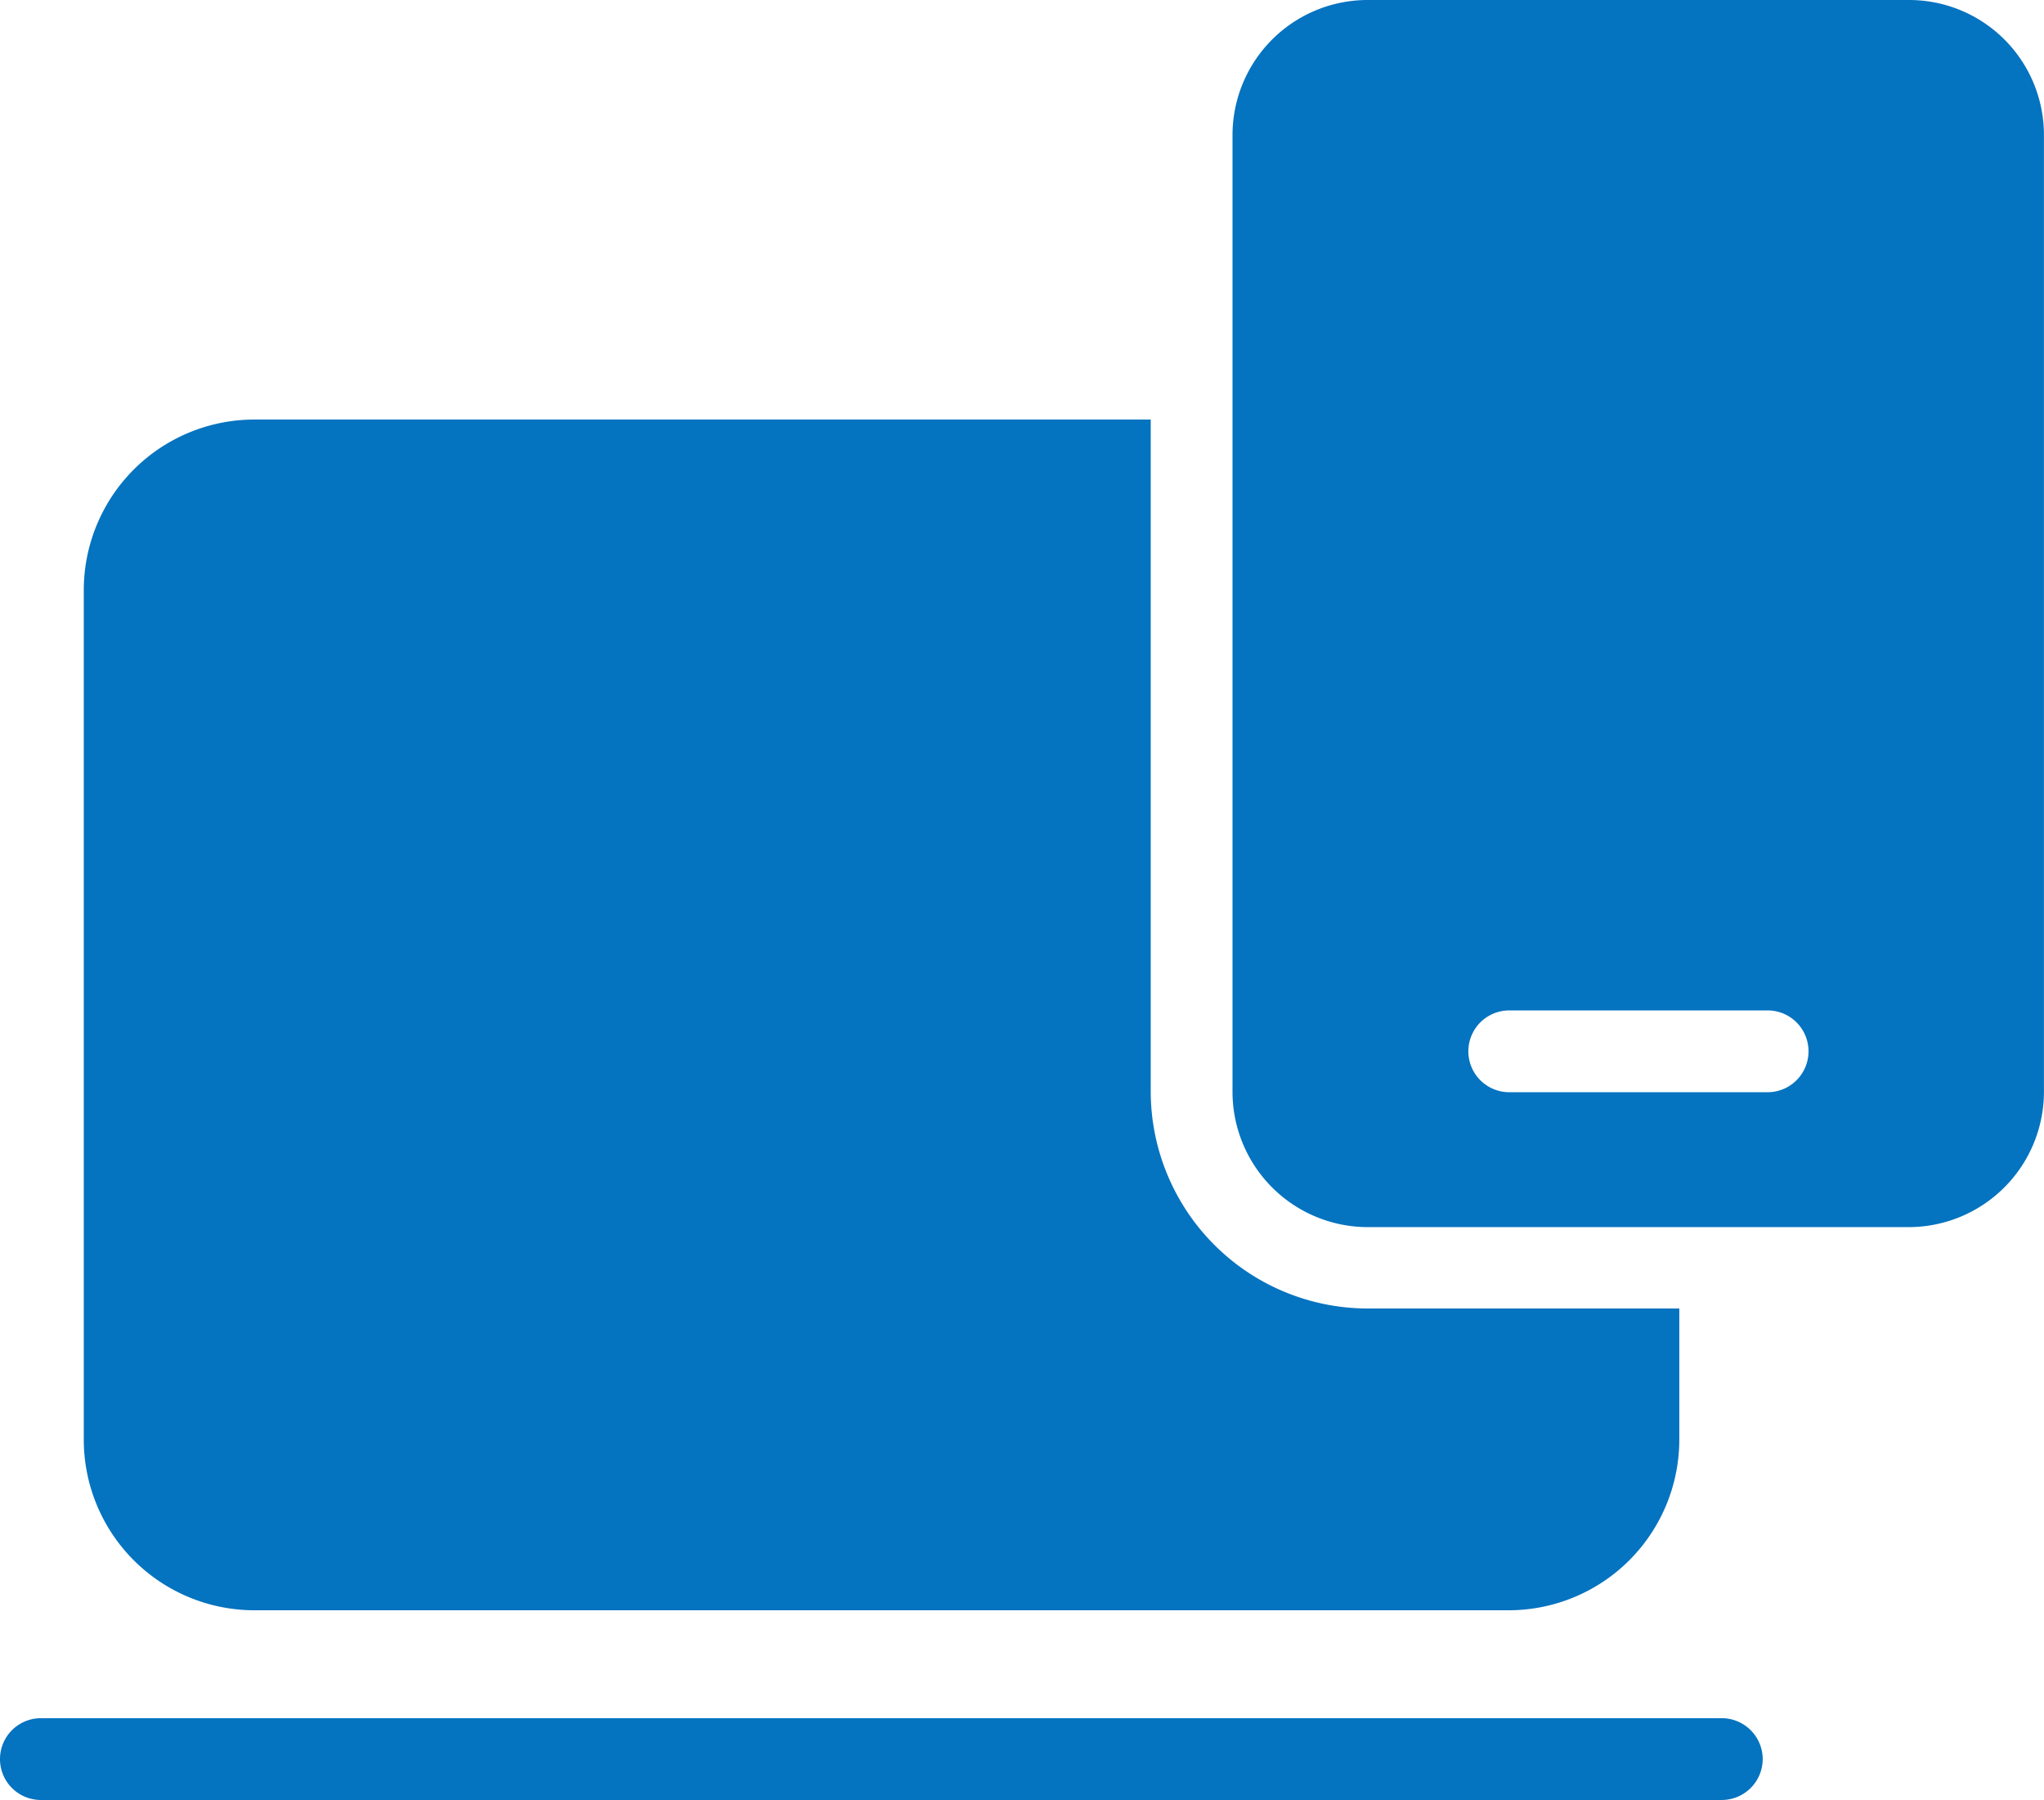
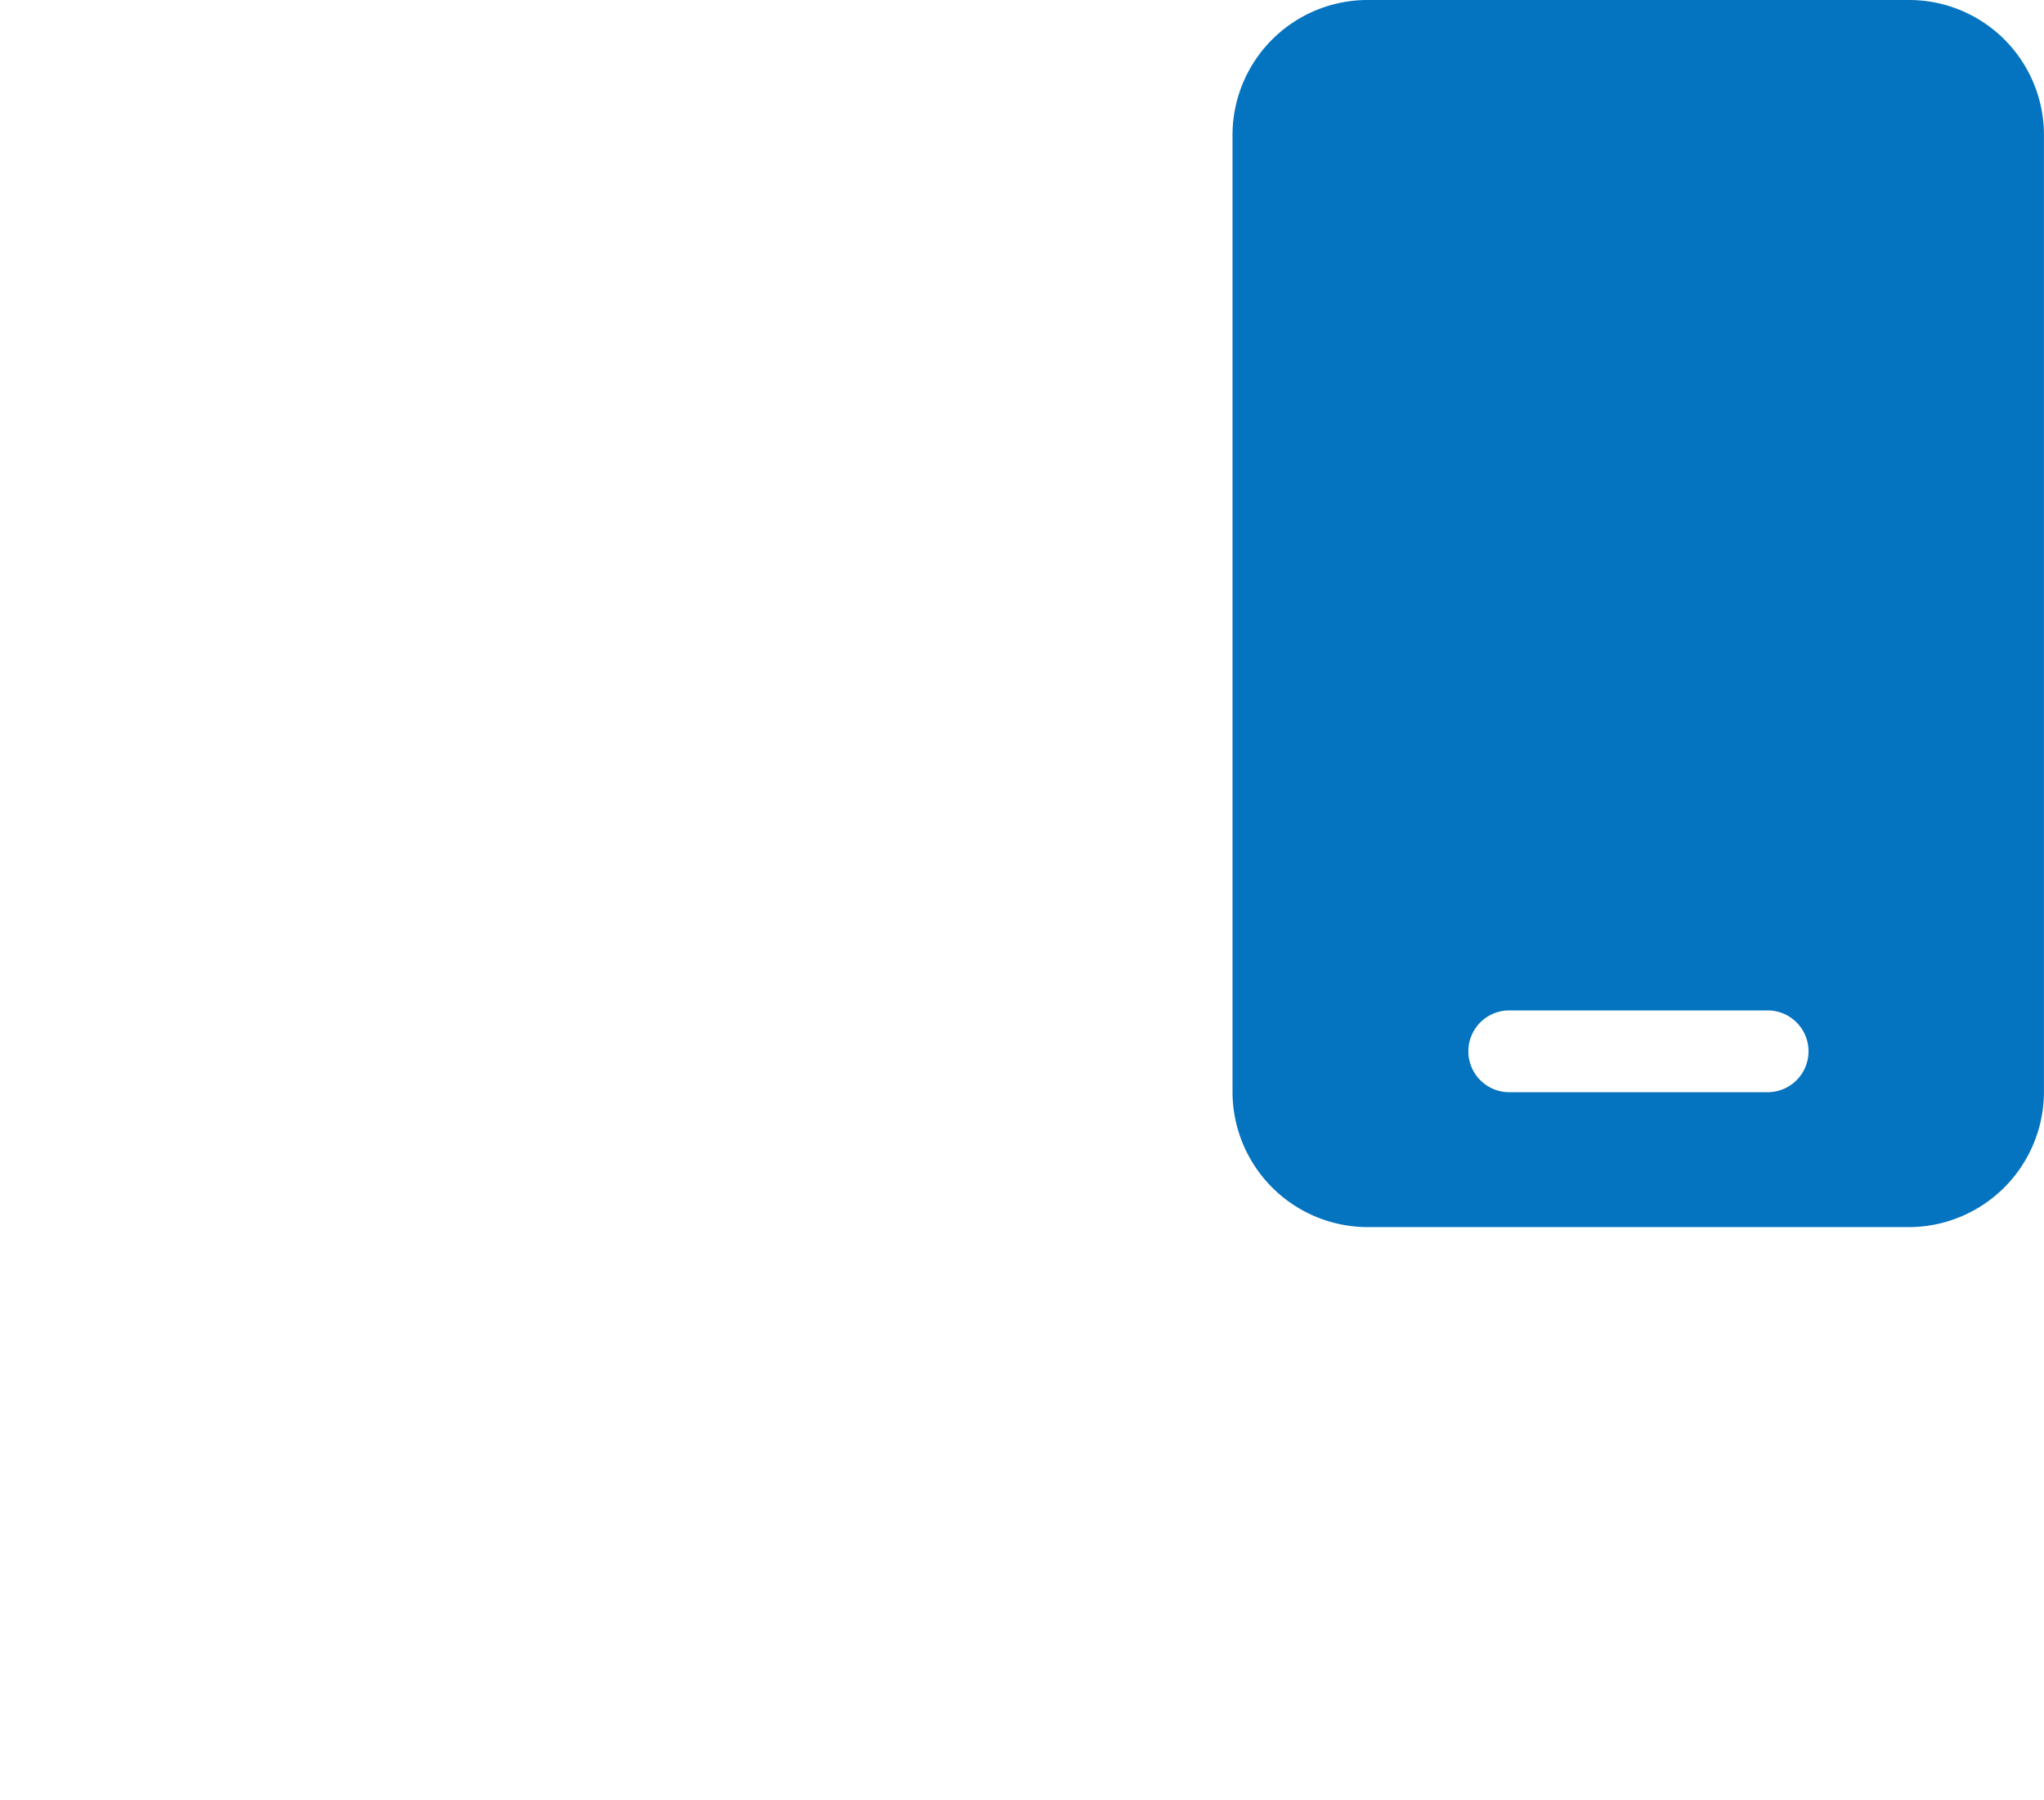
<svg xmlns="http://www.w3.org/2000/svg" width="33.644" height="29.62" viewBox="0 0 33.644 29.62">
  <g id="svgexport-6_-_2022-11-08T132613.581" data-name="svgexport-6 - 2022-11-08T132613.581" transform="translate(-5 -7.99)">
    <g id="Group_145" data-name="Group 145" transform="translate(5 7.99)">
-       <path id="Path_905" data-name="Path 905" d="M34.014,50.683a.675.675,0,0,1-.673.673H5.673a.673.673,0,0,1,0-1.346H33.342A.675.675,0,0,1,34.014,50.683Z" transform="translate(-5 -21.736)" fill="#0473c0" />
-       <path id="Path_906" data-name="Path 906" d="M33.312,32.878v2.16a2.809,2.809,0,0,1-2.806,2.806H9.856A2.809,2.809,0,0,1,7.05,35.038V21.056A2.809,2.809,0,0,1,9.856,18.25H24.612V29.305a3.574,3.574,0,0,0,3.566,3.573Z" transform="translate(-5.671 -11.346)" fill="#0473c0" />
      <path id="Path_907" data-name="Path 907" d="M46.286,7.99H37.37a2.224,2.224,0,0,0-2.22,2.227V25.956a2.228,2.228,0,0,0,2.22,2.227h8.916a2.228,2.228,0,0,0,2.22-2.227V10.217A2.22,2.22,0,0,0,46.286,7.99ZM43.958,25.963H39.705a.673.673,0,1,1,0-1.346h4.253a.673.673,0,0,1,0,1.346Z" transform="translate(-14.863 -7.99)" fill="#0473c0" />
    </g>
  </g>
</svg>